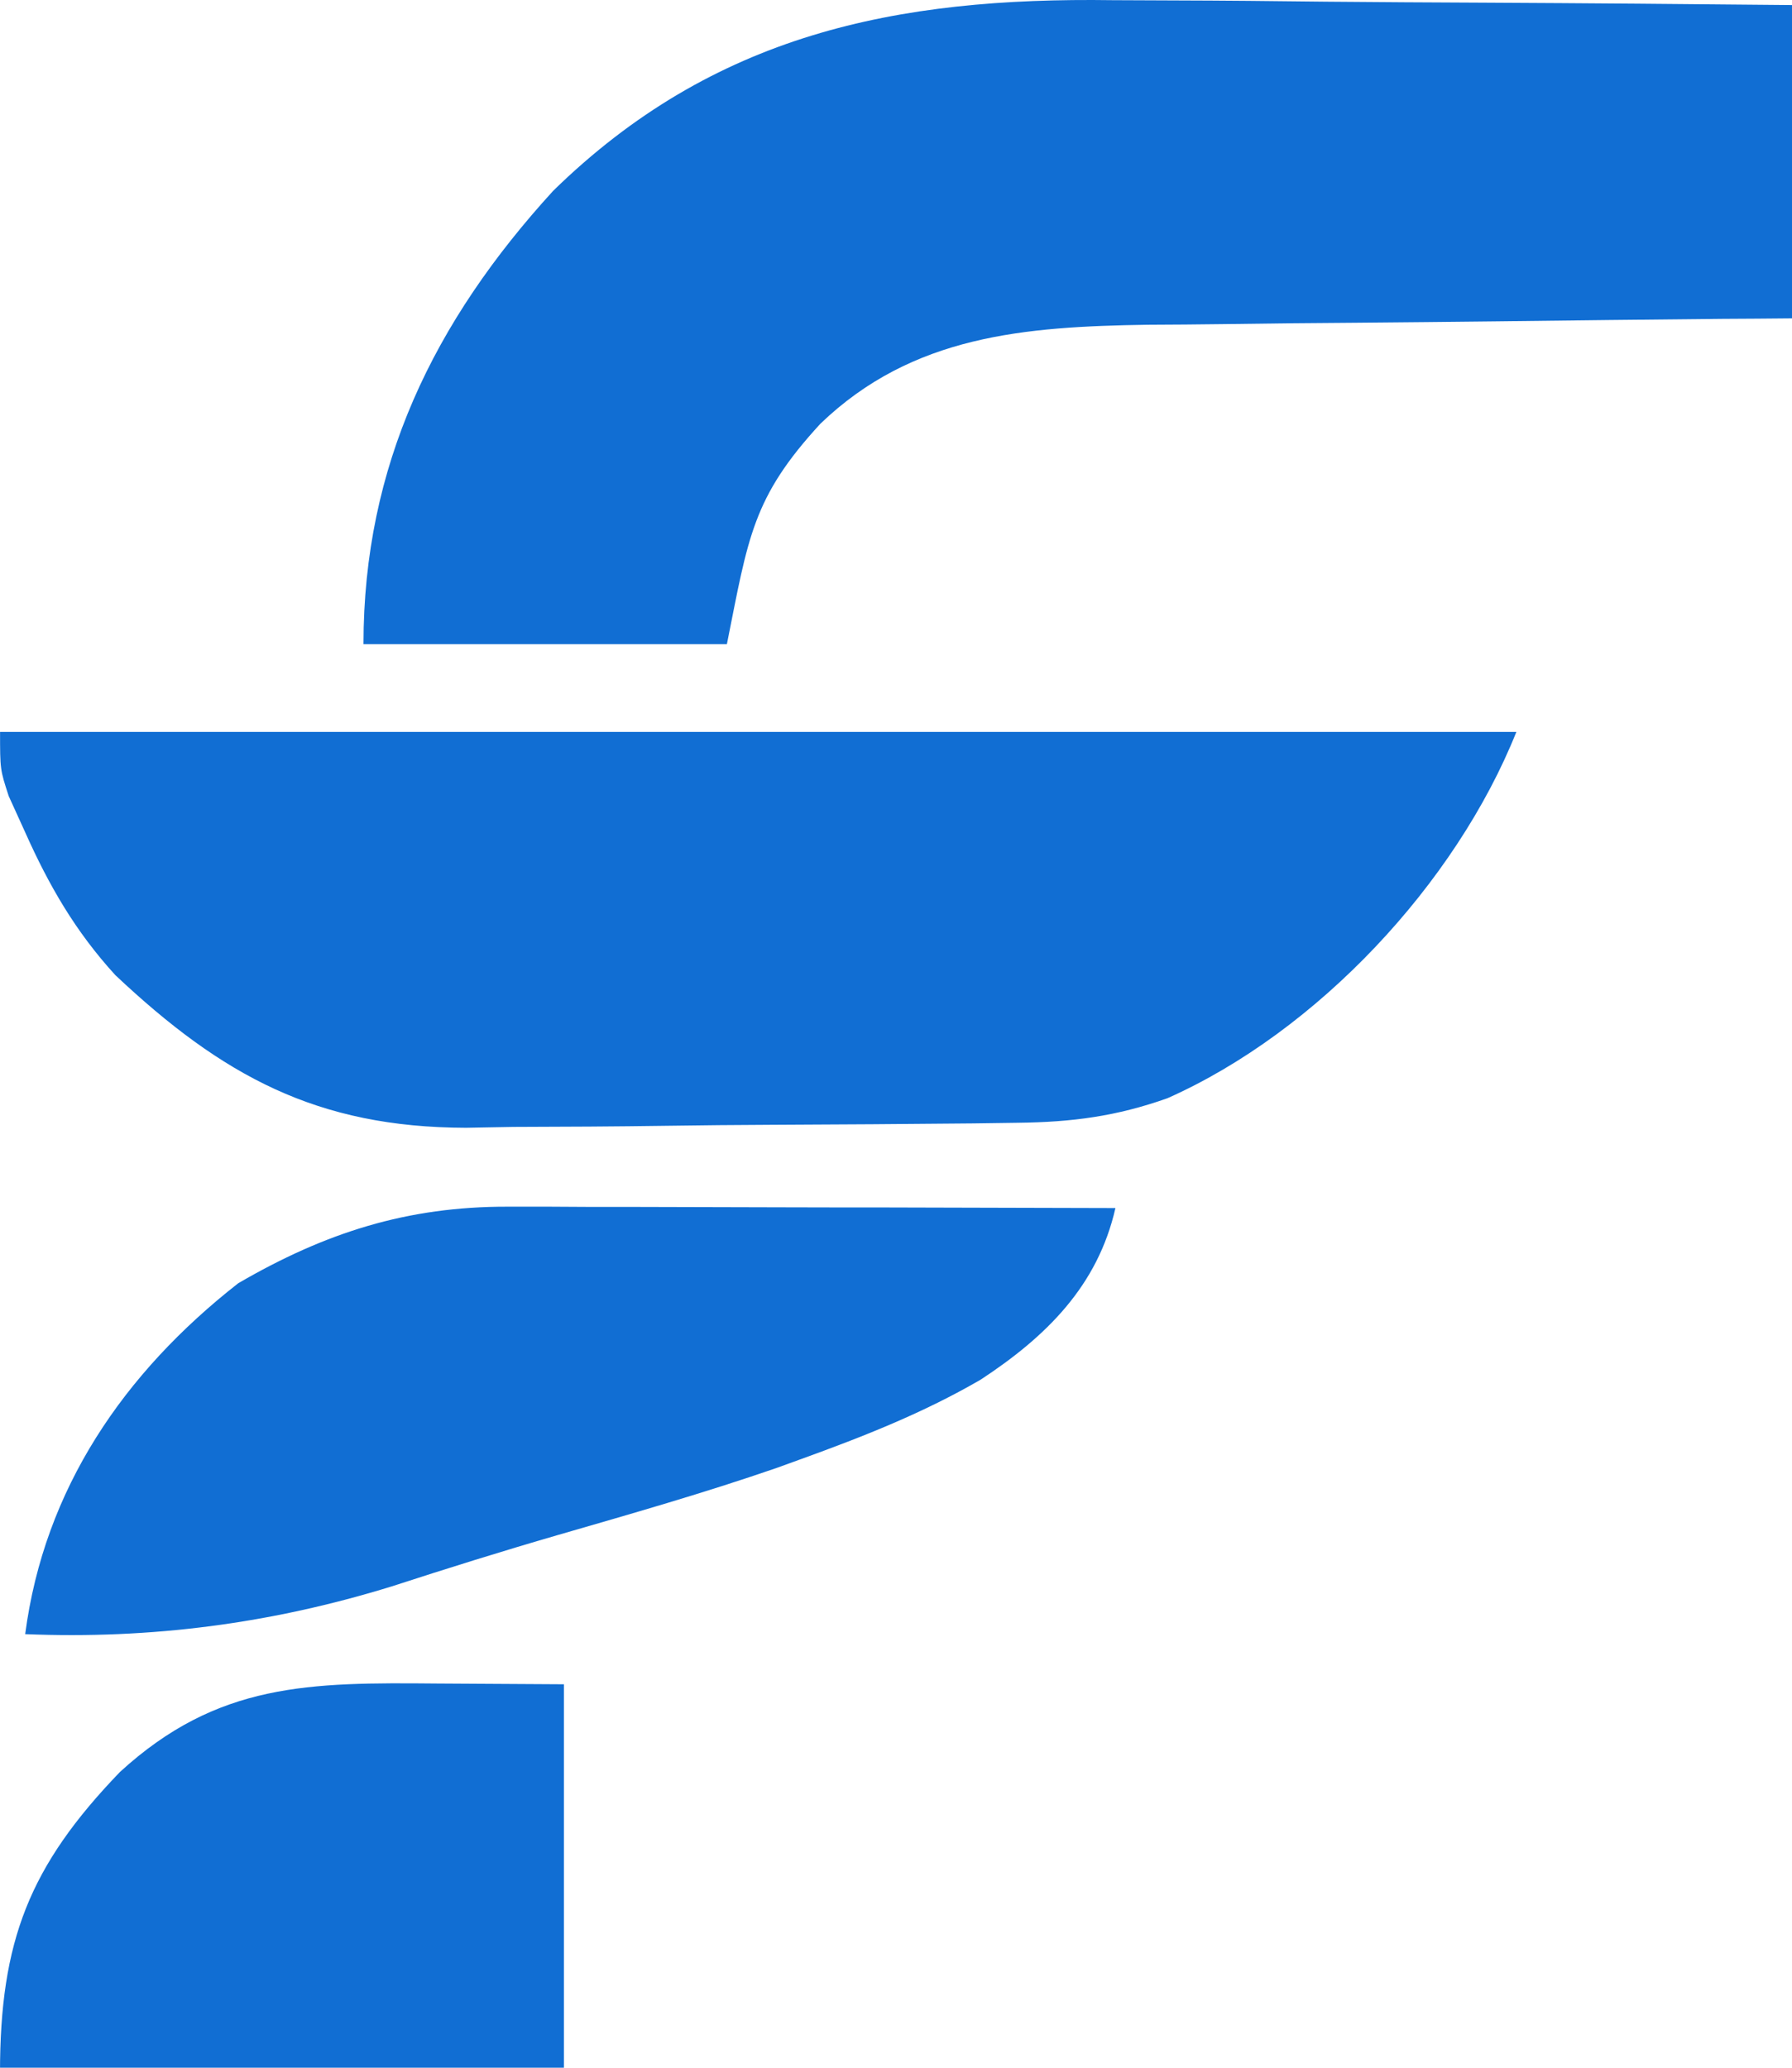
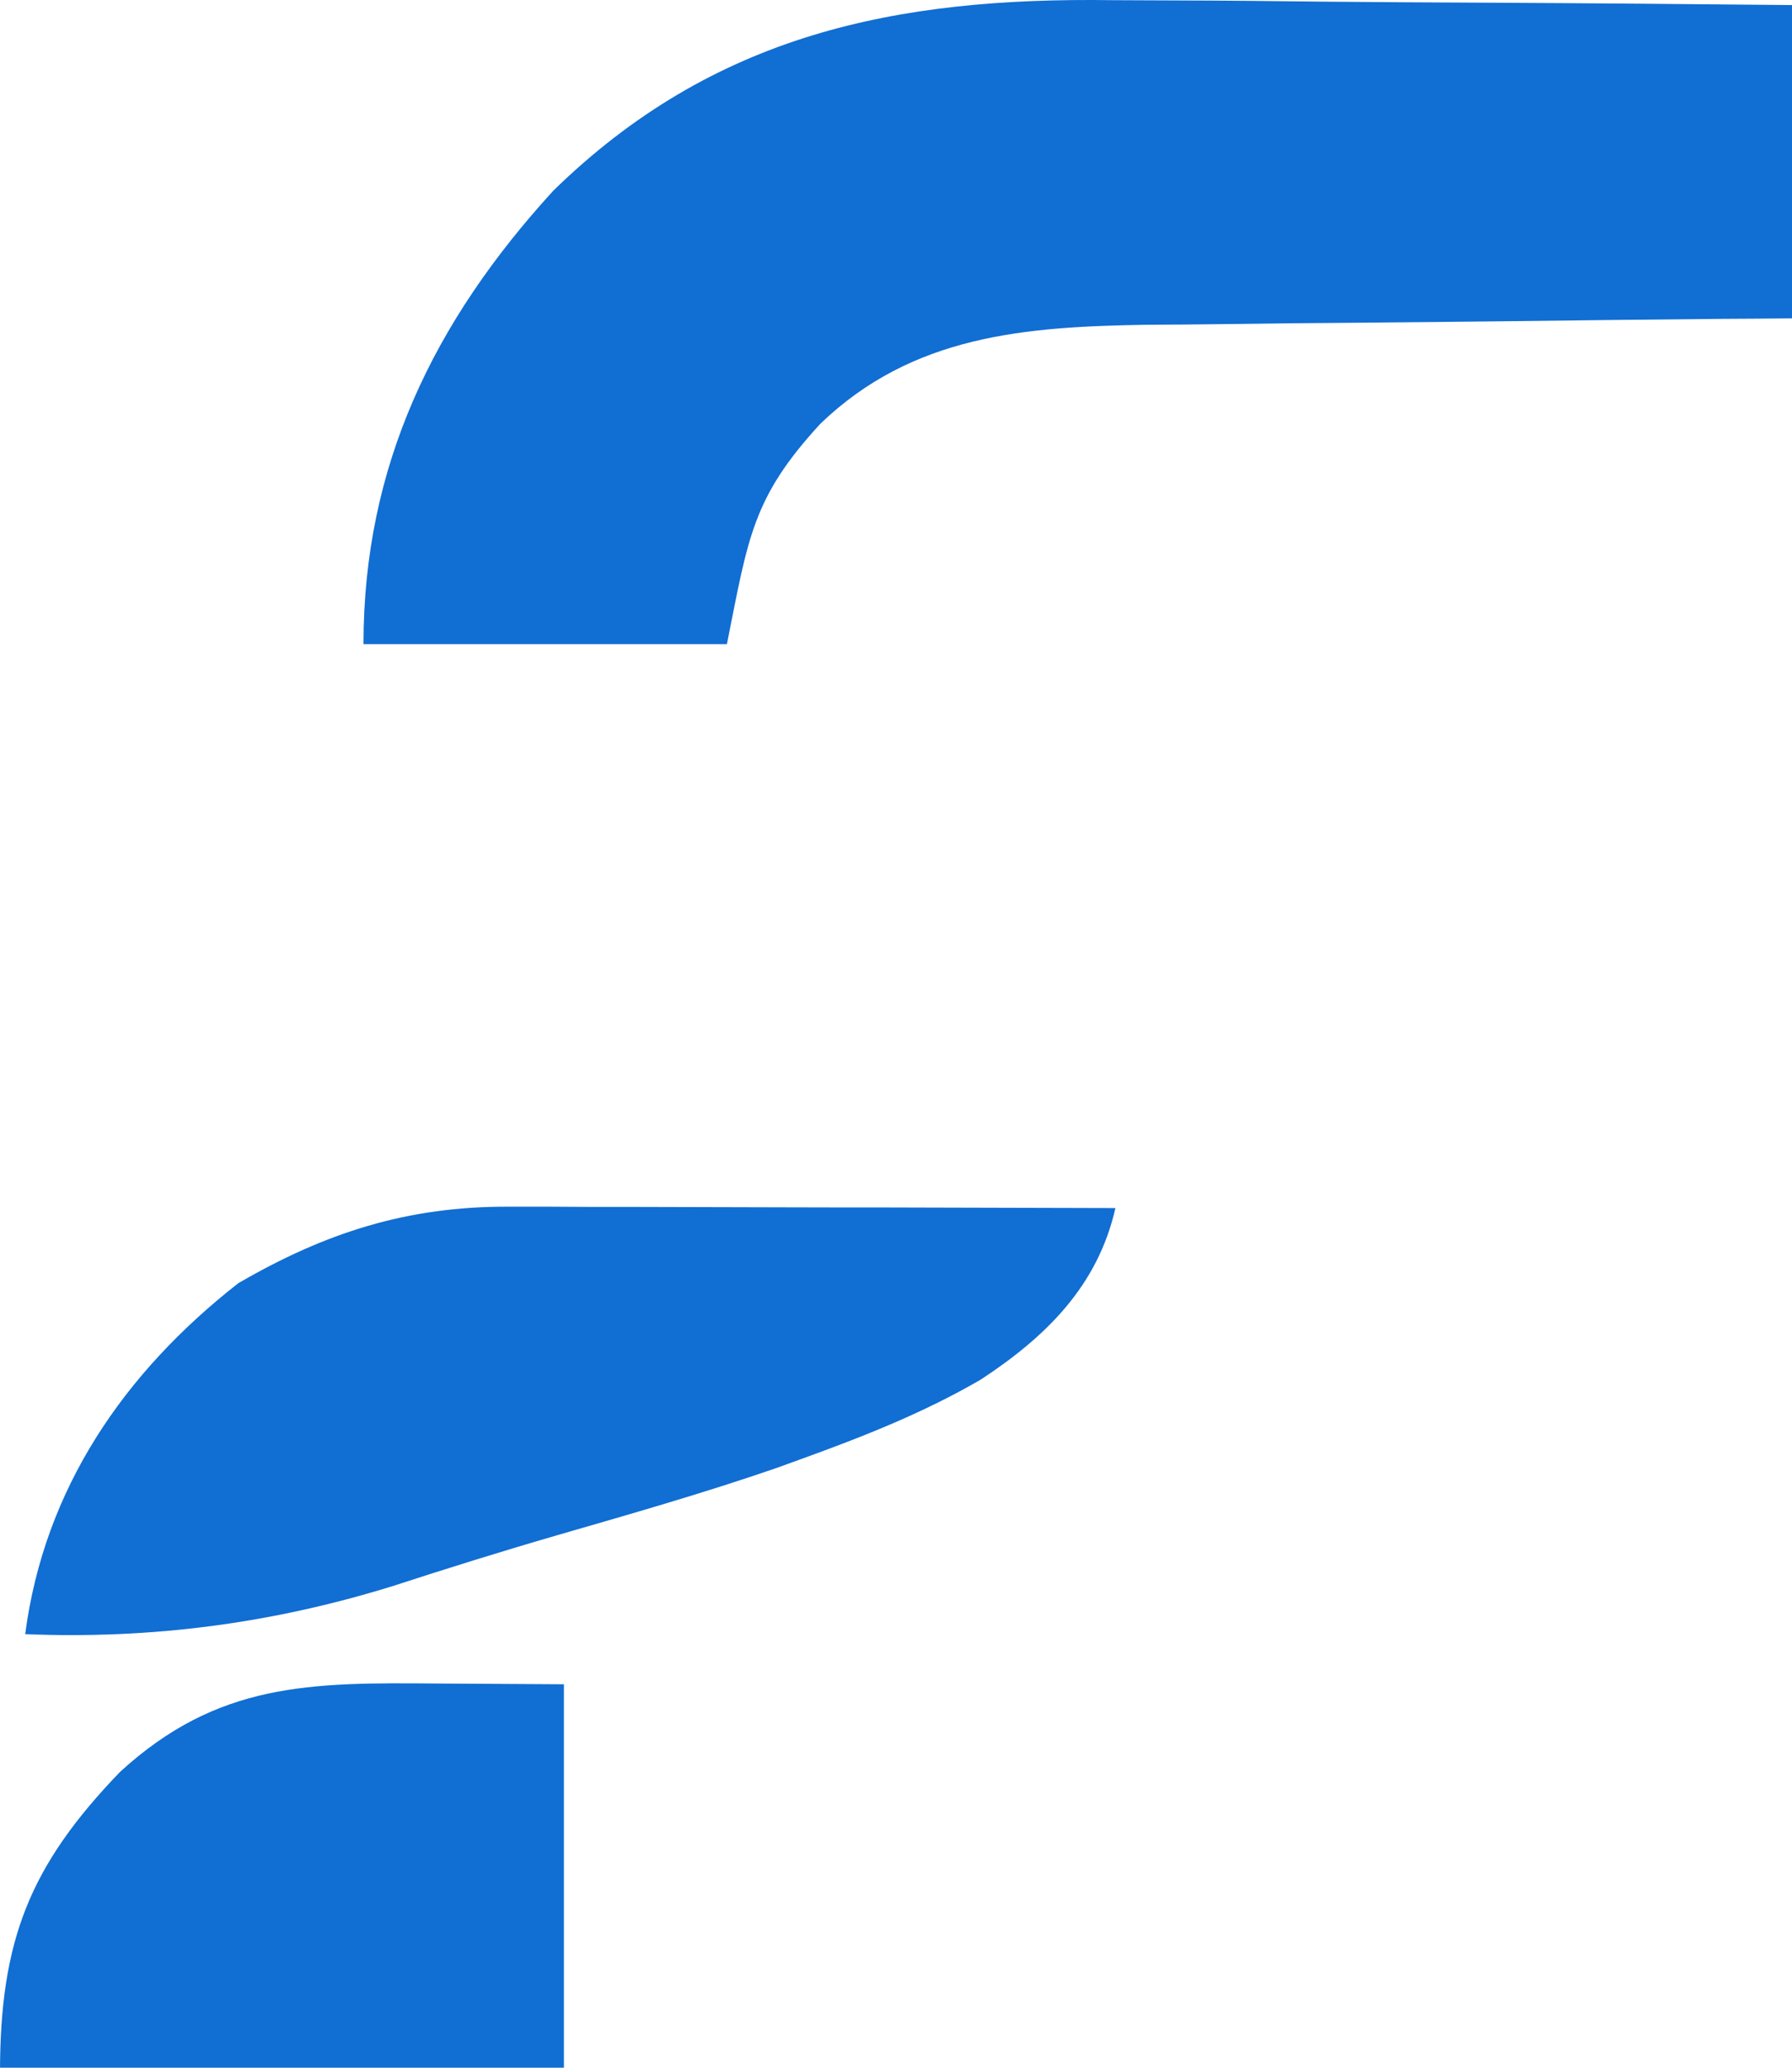
<svg xmlns="http://www.w3.org/2000/svg" width="143" height="165" viewBox="0 0 143 165" fill="none">
  <g clip-path="url(#clip0_5_6)">
    <path d="M88.806 0.014C90.376 0.024 91.956 0.024 93.526 0.034C97.626 0.044 101.716 0.084 105.806 0.134C110.006 0.174 114.206 0.194 118.406 0.214C126.606 0.254 134.806 0.324 143.006 0.404C143.006 8.654 143.006 16.904 143.006 25.404C141.176 25.424 139.356 25.434 137.476 25.444C131.406 25.504 125.336 25.564 119.276 25.644C115.596 25.684 111.926 25.724 108.246 25.754C104.696 25.774 101.146 25.814 97.586 25.864C95.586 25.894 93.586 25.904 91.596 25.914C81.776 26.064 72.816 26.744 65.466 33.814C60.036 39.714 59.716 42.854 58.006 51.404C48.436 51.404 38.866 51.404 29.006 51.404C29.006 37.174 34.606 25.664 44.146 15.224C56.936 2.724 71.496 -0.236 88.806 0.014Z" fill="#116ED3" />
-     <path d="M0.005 58.405C39.935 58.405 79.865 58.405 121.005 58.405C116.165 70.505 105.125 82.315 93.165 87.635C89.085 89.085 85.545 89.545 81.205 89.595C80.035 89.615 78.865 89.625 77.665 89.645C72.315 89.695 66.965 89.735 61.615 89.755C58.805 89.765 55.985 89.795 53.175 89.835C49.105 89.895 45.035 89.915 40.965 89.925C39.095 89.965 39.095 89.965 37.185 89.995C25.305 89.965 17.755 85.865 9.205 77.815C6.025 74.335 3.915 70.685 2.005 66.405C1.575 65.455 1.135 64.505 0.695 63.525C0.005 61.405 0.005 61.405 0.005 58.405Z" fill="#116ED3" />
    <path d="M40.53 96.291C41.61 96.291 42.69 96.291 43.8 96.291C45.54 96.301 45.54 96.301 47.31 96.311C49.09 96.311 49.09 96.311 50.92 96.311C54.72 96.321 58.52 96.331 62.32 96.341C64.9 96.351 67.48 96.351 70.05 96.351C76.37 96.371 82.69 96.381 89.01 96.401C87.6 102.601 83.5 106.651 78.26 110.091C73.72 112.731 68.93 114.621 64.01 116.401C63 116.771 63 116.771 61.97 117.141C56.21 119.131 50.36 120.801 44.52 122.491C40.07 123.781 35.66 125.161 31.26 126.591C21.64 129.561 12.06 130.811 2.01 130.401C3.53 118.801 9.89 109.541 19.01 102.401C25.96 98.361 32.48 96.271 40.53 96.291Z" fill="#116ED3" />
    <path d="M34.88 134.342C39.89 134.372 39.89 134.372 45 134.402C45 144.632 45 154.862 45 165.402C30.15 165.402 15.3 165.402 0 165.402C0 154.892 2.33 148.922 9.57 141.402C17.37 134.252 24.73 134.252 34.88 134.342Z" fill="#116ED3" />
  </g>
  <defs>
    <clipPath id="clip0_5_6">
      <rect width="143" height="165" fill="white" />
    </clipPath>
  </defs>
</svg>